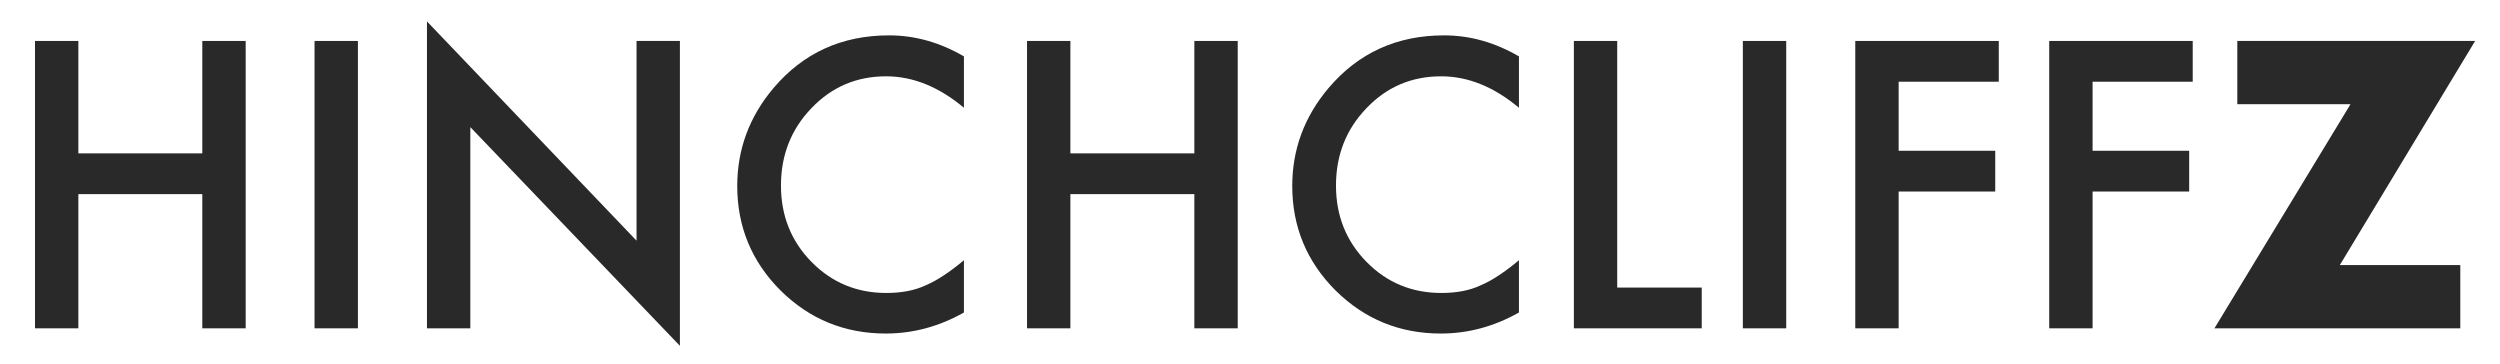
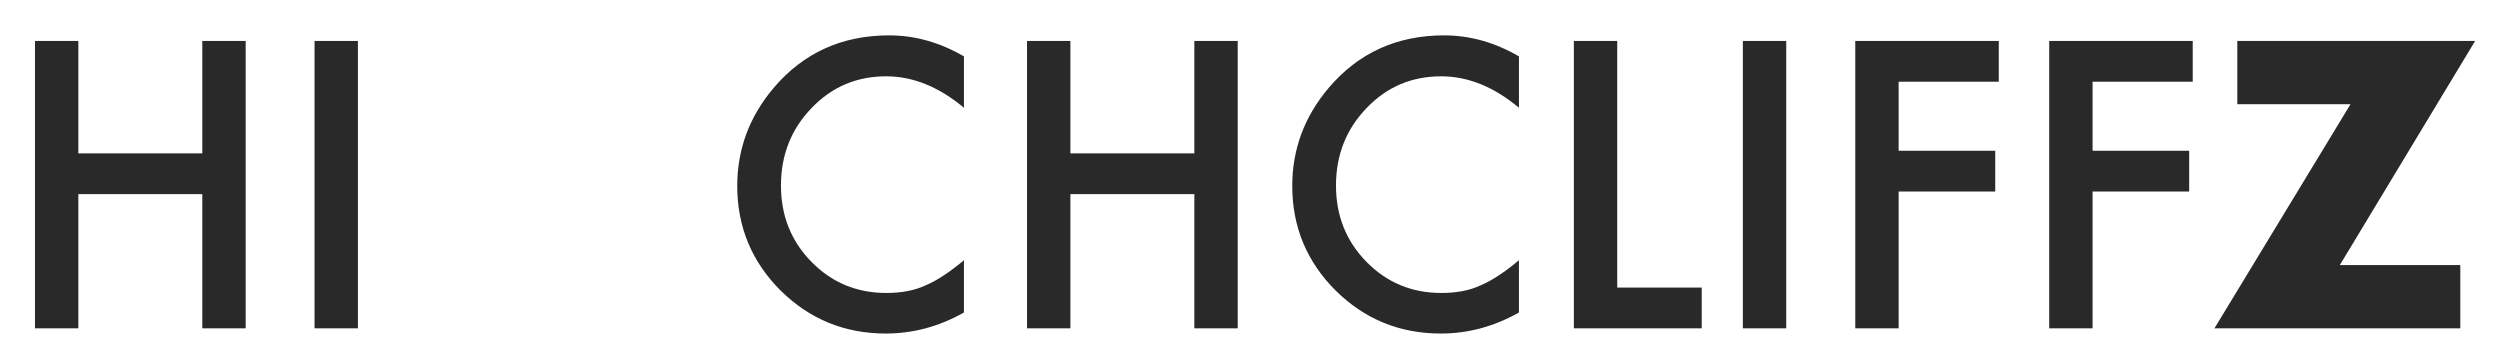
<svg xmlns="http://www.w3.org/2000/svg" width="302" height="44" viewBox="0 0 302 44" fill="none">
  <path d="M282.653 32.018H297.204V39.661H267.504L283.943 12.586H270.267V4.942H299L282.653 32.018Z" fill="#292929" />
  <path d="M264.88 9.871H252.784V18.212H264.453V23.136H252.784V39.661H247.545V4.947H264.88V9.871Z" fill="#292929" />
  <path d="M241.452 9.871H229.356V18.212H241.025V23.136H229.356V39.661H224.117V4.947H241.452V9.871Z" fill="#292929" />
  <path d="M215.776 4.947V39.661H210.537V4.947H215.776Z" fill="#292929" />
  <path d="M195.36 4.947V34.738H205.568V39.661H190.122V4.947H195.36Z" fill="#292929" />
  <path d="M183.489 6.813V13.018C180.461 10.485 177.328 9.219 174.091 9.219C170.523 9.219 167.518 10.5 165.075 13.063C162.617 15.611 161.387 18.729 161.387 22.416C161.387 26.059 162.617 29.132 165.075 31.635C167.533 34.138 170.546 35.39 174.113 35.39C175.957 35.39 177.523 35.09 178.812 34.49C179.532 34.191 180.274 33.786 181.038 33.276C181.818 32.767 182.635 32.152 183.489 31.433V37.75C180.491 39.444 177.343 40.291 174.046 40.291C169.084 40.291 164.85 38.56 161.343 35.097C157.85 31.605 156.104 27.393 156.104 22.462C156.104 18.04 157.565 14.098 160.488 10.635C164.086 6.393 168.74 4.272 174.451 4.272C177.568 4.272 180.581 5.119 183.489 6.813Z" fill="#292929" />
  <path d="M129.303 18.527H144.277V4.947H149.516V39.661H144.277V23.451H129.303V39.661H124.065V4.947H129.303V18.527Z" fill="#292929" />
  <path d="M116.443 6.813V13.018C113.415 10.485 110.282 9.219 107.044 9.219C103.477 9.219 100.472 10.5 98.028 13.063C95.57 15.611 94.341 18.729 94.341 22.416C94.341 26.059 95.57 29.132 98.028 31.635C100.487 34.138 103.5 35.39 107.067 35.39C108.911 35.39 110.477 35.09 111.766 34.49C112.485 34.191 113.227 33.786 113.992 33.276C114.771 32.767 115.588 32.152 116.443 31.433V37.75C113.445 39.444 110.297 40.291 106.999 40.291C102.038 40.291 97.804 38.56 94.296 35.097C90.804 31.605 89.058 27.393 89.058 22.462C89.058 18.04 90.519 14.098 93.442 10.635C97.039 6.393 101.693 4.272 107.404 4.272C110.522 4.272 113.535 5.119 116.443 6.813Z" fill="#292929" />
-   <path d="M51.577 39.661V2.586L76.894 29.072V4.947H82.132V41.775L56.816 15.357V39.661H51.577Z" fill="#292929" />
  <path d="M43.236 4.947V39.661H37.997V4.947H43.236Z" fill="#292929" />
  <path d="M9.465 18.527H24.439V4.947H29.678V39.661H24.439V23.451H9.465V39.661H4.227V4.947H9.465V18.527Z" fill="#292929" />
</svg>